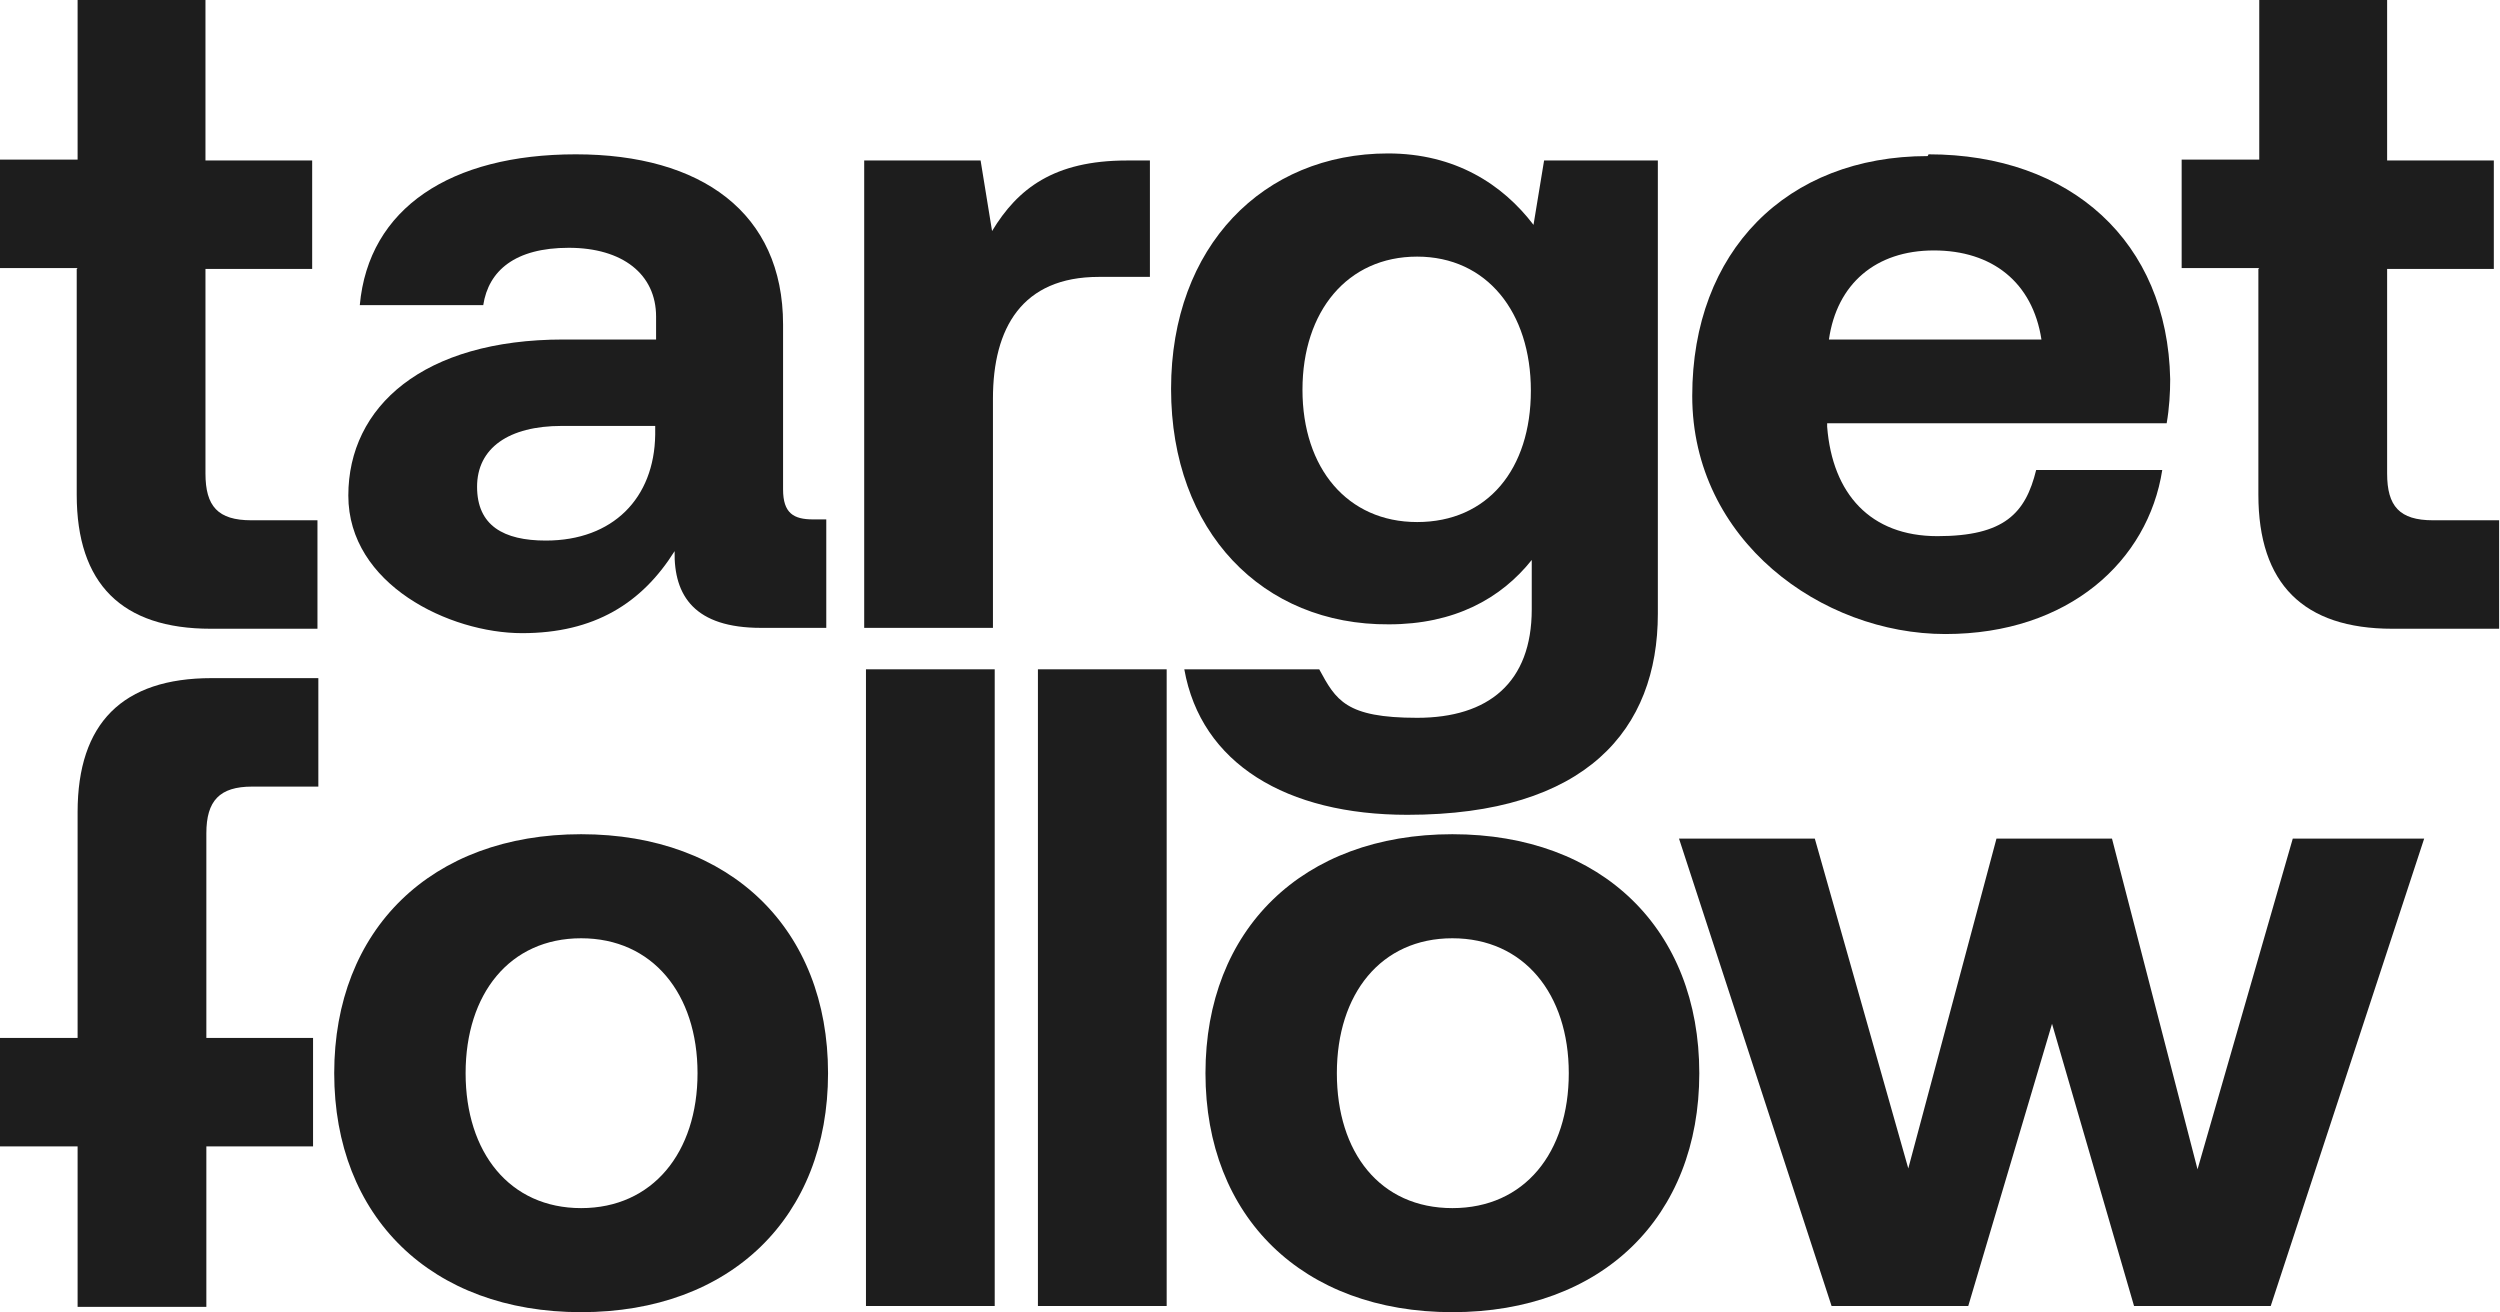
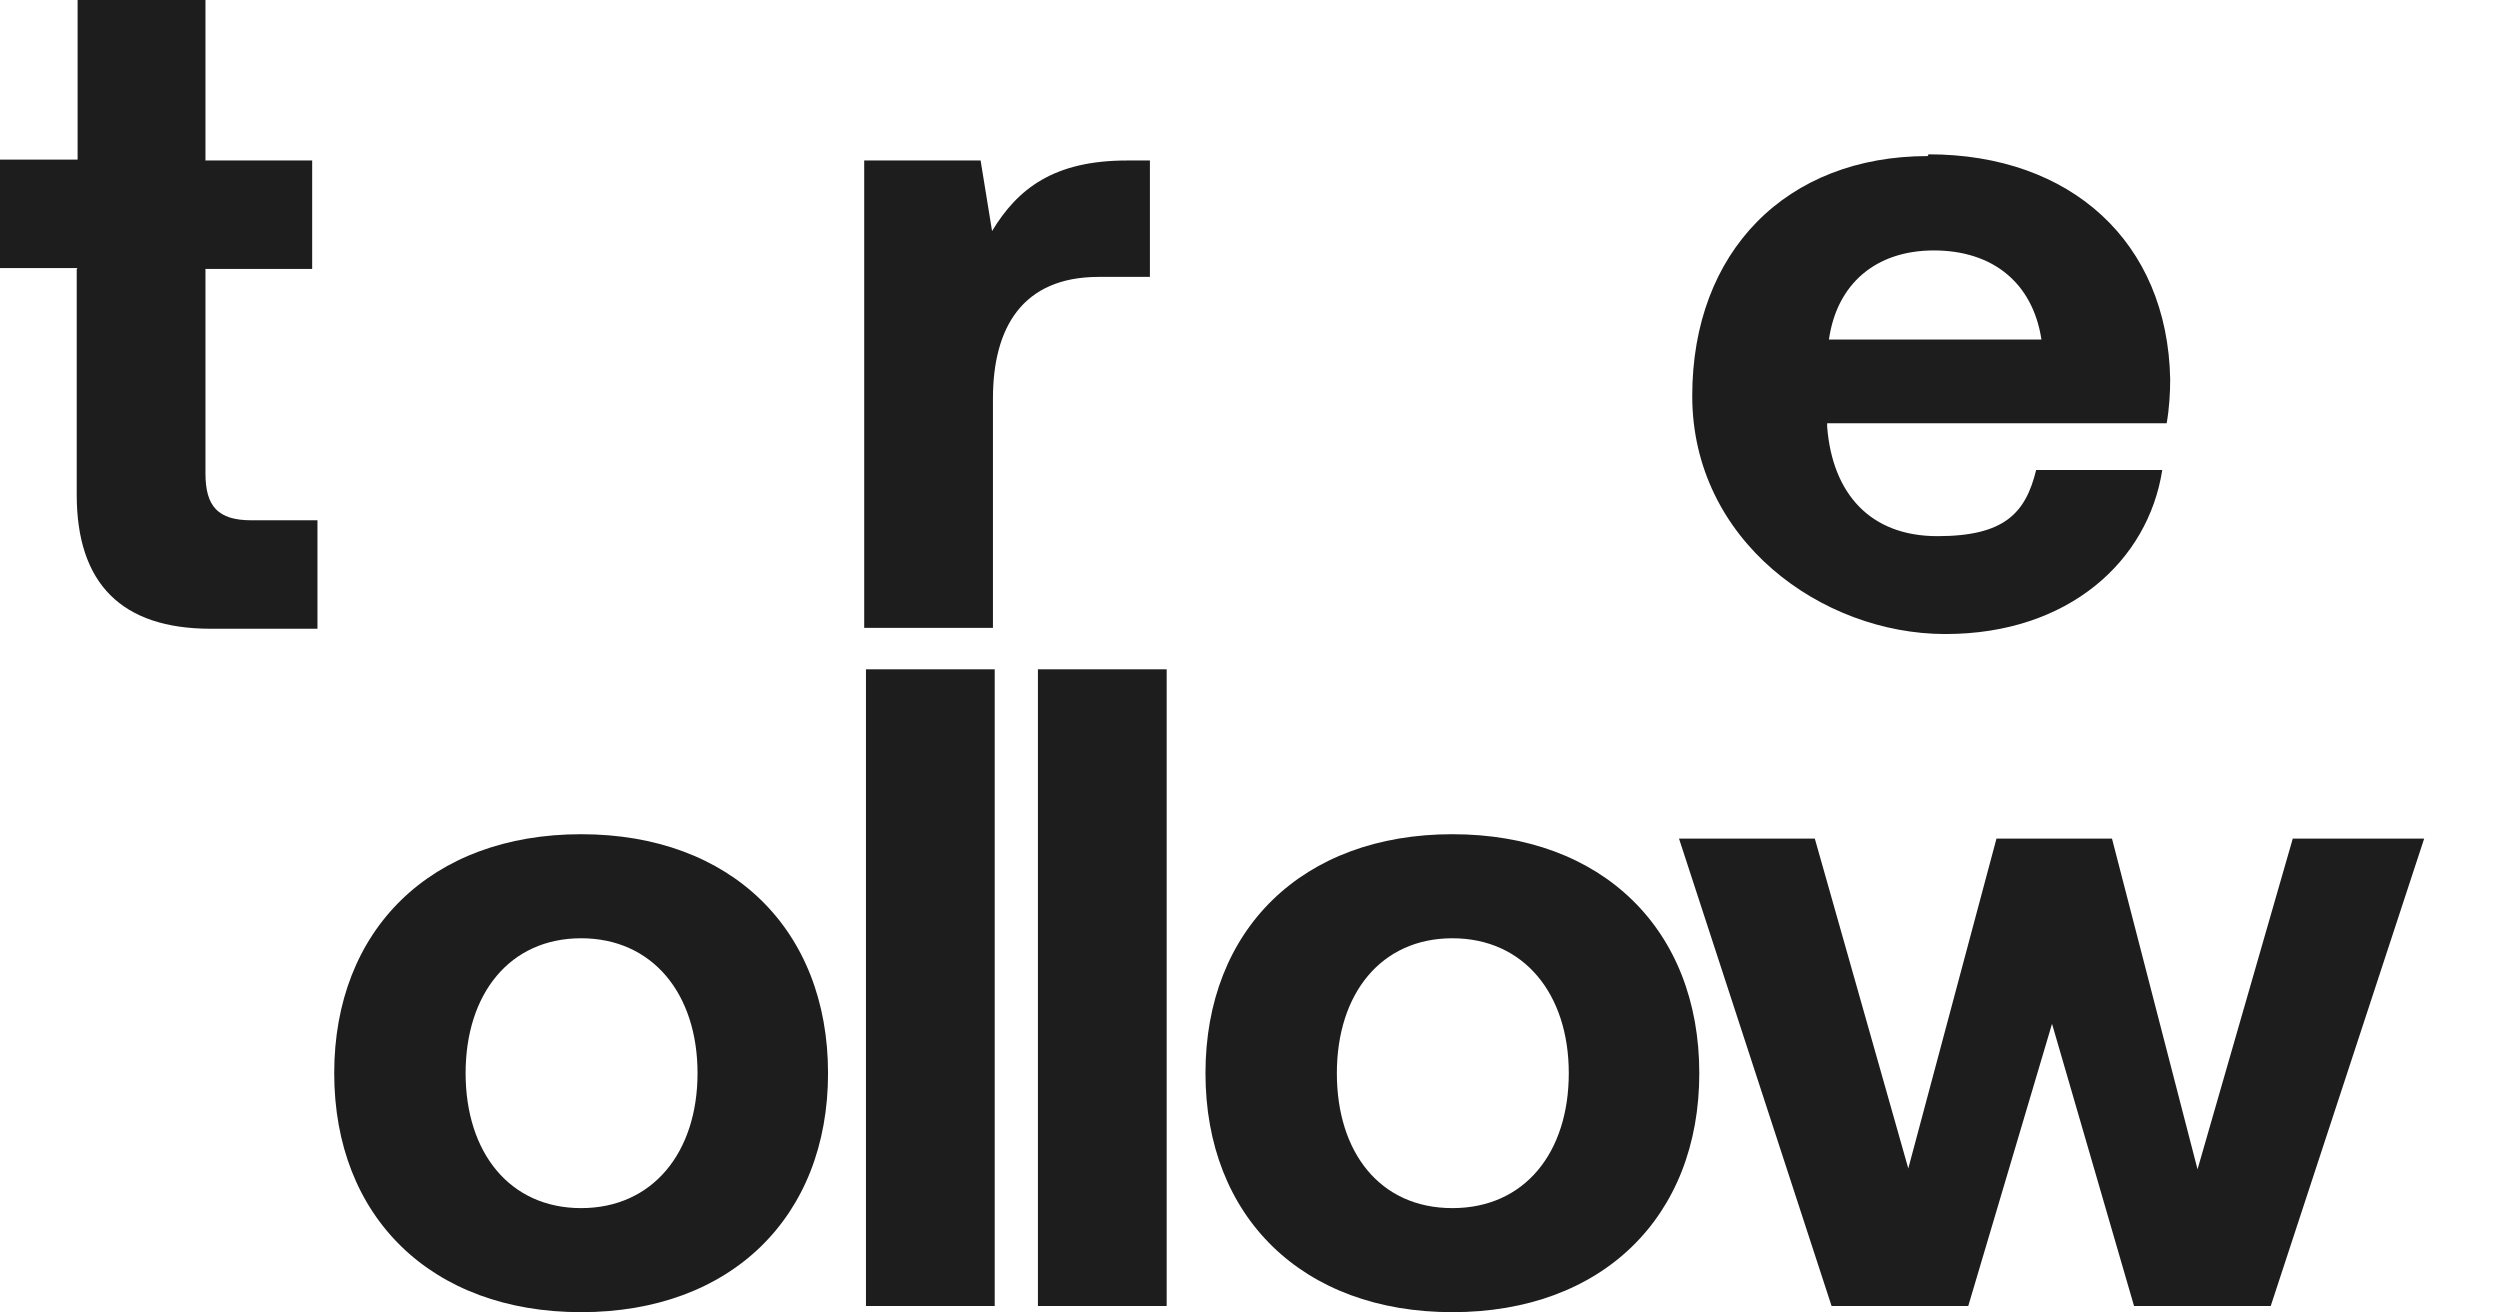
<svg xmlns="http://www.w3.org/2000/svg" version="1.1" viewBox="0 0 283.5 148.8">
  <defs>
    <style>
      .cls-1 {
        fill: #1d1d1d;
      }
    </style>
  </defs>
  <g>
    <g id="a">
      <path class="cls-1" d="M8.8,30.4H0v-12.3h8.8V0h14.5v18.2h12.1v12.3h-12.1v23.2c0,3.7,1.4,5.3,5.2,5.3h7.5v12.3h-12.1c-10.1,0-15.2-5.1-15.2-15.2,0,0,0-25.6,0-25.6Z" />
-       <path class="cls-1" d="M8.8,92.1c0-10.1,5.1-15.2,15.2-15.2h12.1v12.3h-7.5c-3.7,0-5.2,1.6-5.2,5.3v23.2h12.1v12.3h-12.1v18.2h-14.6v-18.2H0v-12.3h8.8v-25.6h0Z" />
-       <path class="cls-1" d="M93.7,58.9v12.3h-7.4c-7.5,0-9.9-3.6-9.8-8.7-3.7,5.9-9.1,9.3-17.3,9.3s-19.7-5.5-19.7-15.6,8.5-17.7,24.4-17.7h10.5v-2.6c0-4.8-3.8-7.8-9.9-7.8s-9.1,2.6-9.7,6.5h-14c1-11,10.3-17.1,24.5-17.1s23.5,6.6,23.5,19.3v18.7c0,2.7,1.2,3.4,3.4,3.4h1.7,0ZM74.3,48.3h-10.6c-6,0-9.6,2.5-9.6,6.9s3,6.1,7.8,6.1c7.6,0,12.3-4.8,12.4-12v-1h0Z" />
      <path class="cls-1" d="M130.4,18.2v13.2h-5.8c-8.7,0-12,5.8-12,13.8v26h-14.6V18.2h13.2l1.3,8c2.9-4.8,7-8,15.3-8h2.5Z" />
      <path class="cls-1" d="M218.7,17.5c16.1,0,27.1,9.9,27.4,25.5,0,1.5-.1,3.3-.4,5h-38.5v.4c.6,7.6,4.9,12.4,12.5,12.4s10-2.6,11.2-7.5h14.3c-1.6,10.3-10.6,18.6-24.6,18.6s-28.7-10.6-28.7-27,10.7-27.2,26.7-27.2h0ZM231.5,38.5c-1-6.5-5.6-10.1-12.2-10.1s-11,3.8-11.9,10.1h24.1Z" />
-       <path class="cls-1" d="M256.2,30.4h-8.8v-12.3h8.8V0h14.5v18.2h12.1v12.3h-12.1v23.2c0,3.7,1.4,5.3,5.2,5.3h7.5v12.3h-12.1c-10.1,0-15.2-5.1-15.2-15.2v-25.6h0Z" />
      <path class="cls-1" d="M37.9,121.7c0-16.3,11-27.1,28-27.1s28,10.8,28,27.1-11,27.1-28,27.1-28-10.8-28-27.1ZM79.1,121.7c0-9-5.1-15.3-13.2-15.3s-13.1,6.3-13.1,15.3,5,15.3,13.1,15.3,13.2-6.3,13.2-15.3Z" />
      <path class="cls-1" d="M112.8,75.9v72.2h-14.6v-72.2h14.6Z" />
      <path class="cls-1" d="M132.3,75.9v72.2h-14.6v-72.2h14.6Z" />
      <path class="cls-1" d="M136.7,121.7c0-16.3,11-27.1,28-27.1s28,10.8,28,27.1-11,27.1-28,27.1-28-10.8-28-27.1ZM177.9,121.7c0-9-5.1-15.3-13.2-15.3s-13.1,6.3-13.1,15.3,4.9,15.3,13.1,15.3,13.2-6.3,13.2-15.3Z" />
      <path class="cls-1" d="M205.8,95.1l10.6,37.4,10-37.4h13.1l9.7,37.5,10.8-37.5h14.9l-17.4,53h-15.5l-9.3-32-9.5,32h-15.5l-17.3-53h15.4,0Z" />
-       <path class="cls-1" d="M175.1,18.2l-1.2,7.3c-3.5-4.6-8.9-8.1-16.5-8.1-14.1,0-24.6,10.5-24.6,26.7s10.4,26.8,24.7,26.7c7.4,0,12.7-2.9,16.2-7.3v5.6c0,8.3-4.9,12.3-13,12.3s-9.2-2-11.1-5.5h-15.3c1.9,10.7,11.6,16.5,25.3,16.5,20.3,0,28.4-9.7,28.4-22.8V18.2h-12.8,0ZM160.7,59.2c-7.9,0-13-6.1-13-15s5.1-15.1,13-15.1,12.9,6.3,12.9,15.2-4.9,14.9-12.9,14.9Z" />
    </g>
  </g>
</svg>